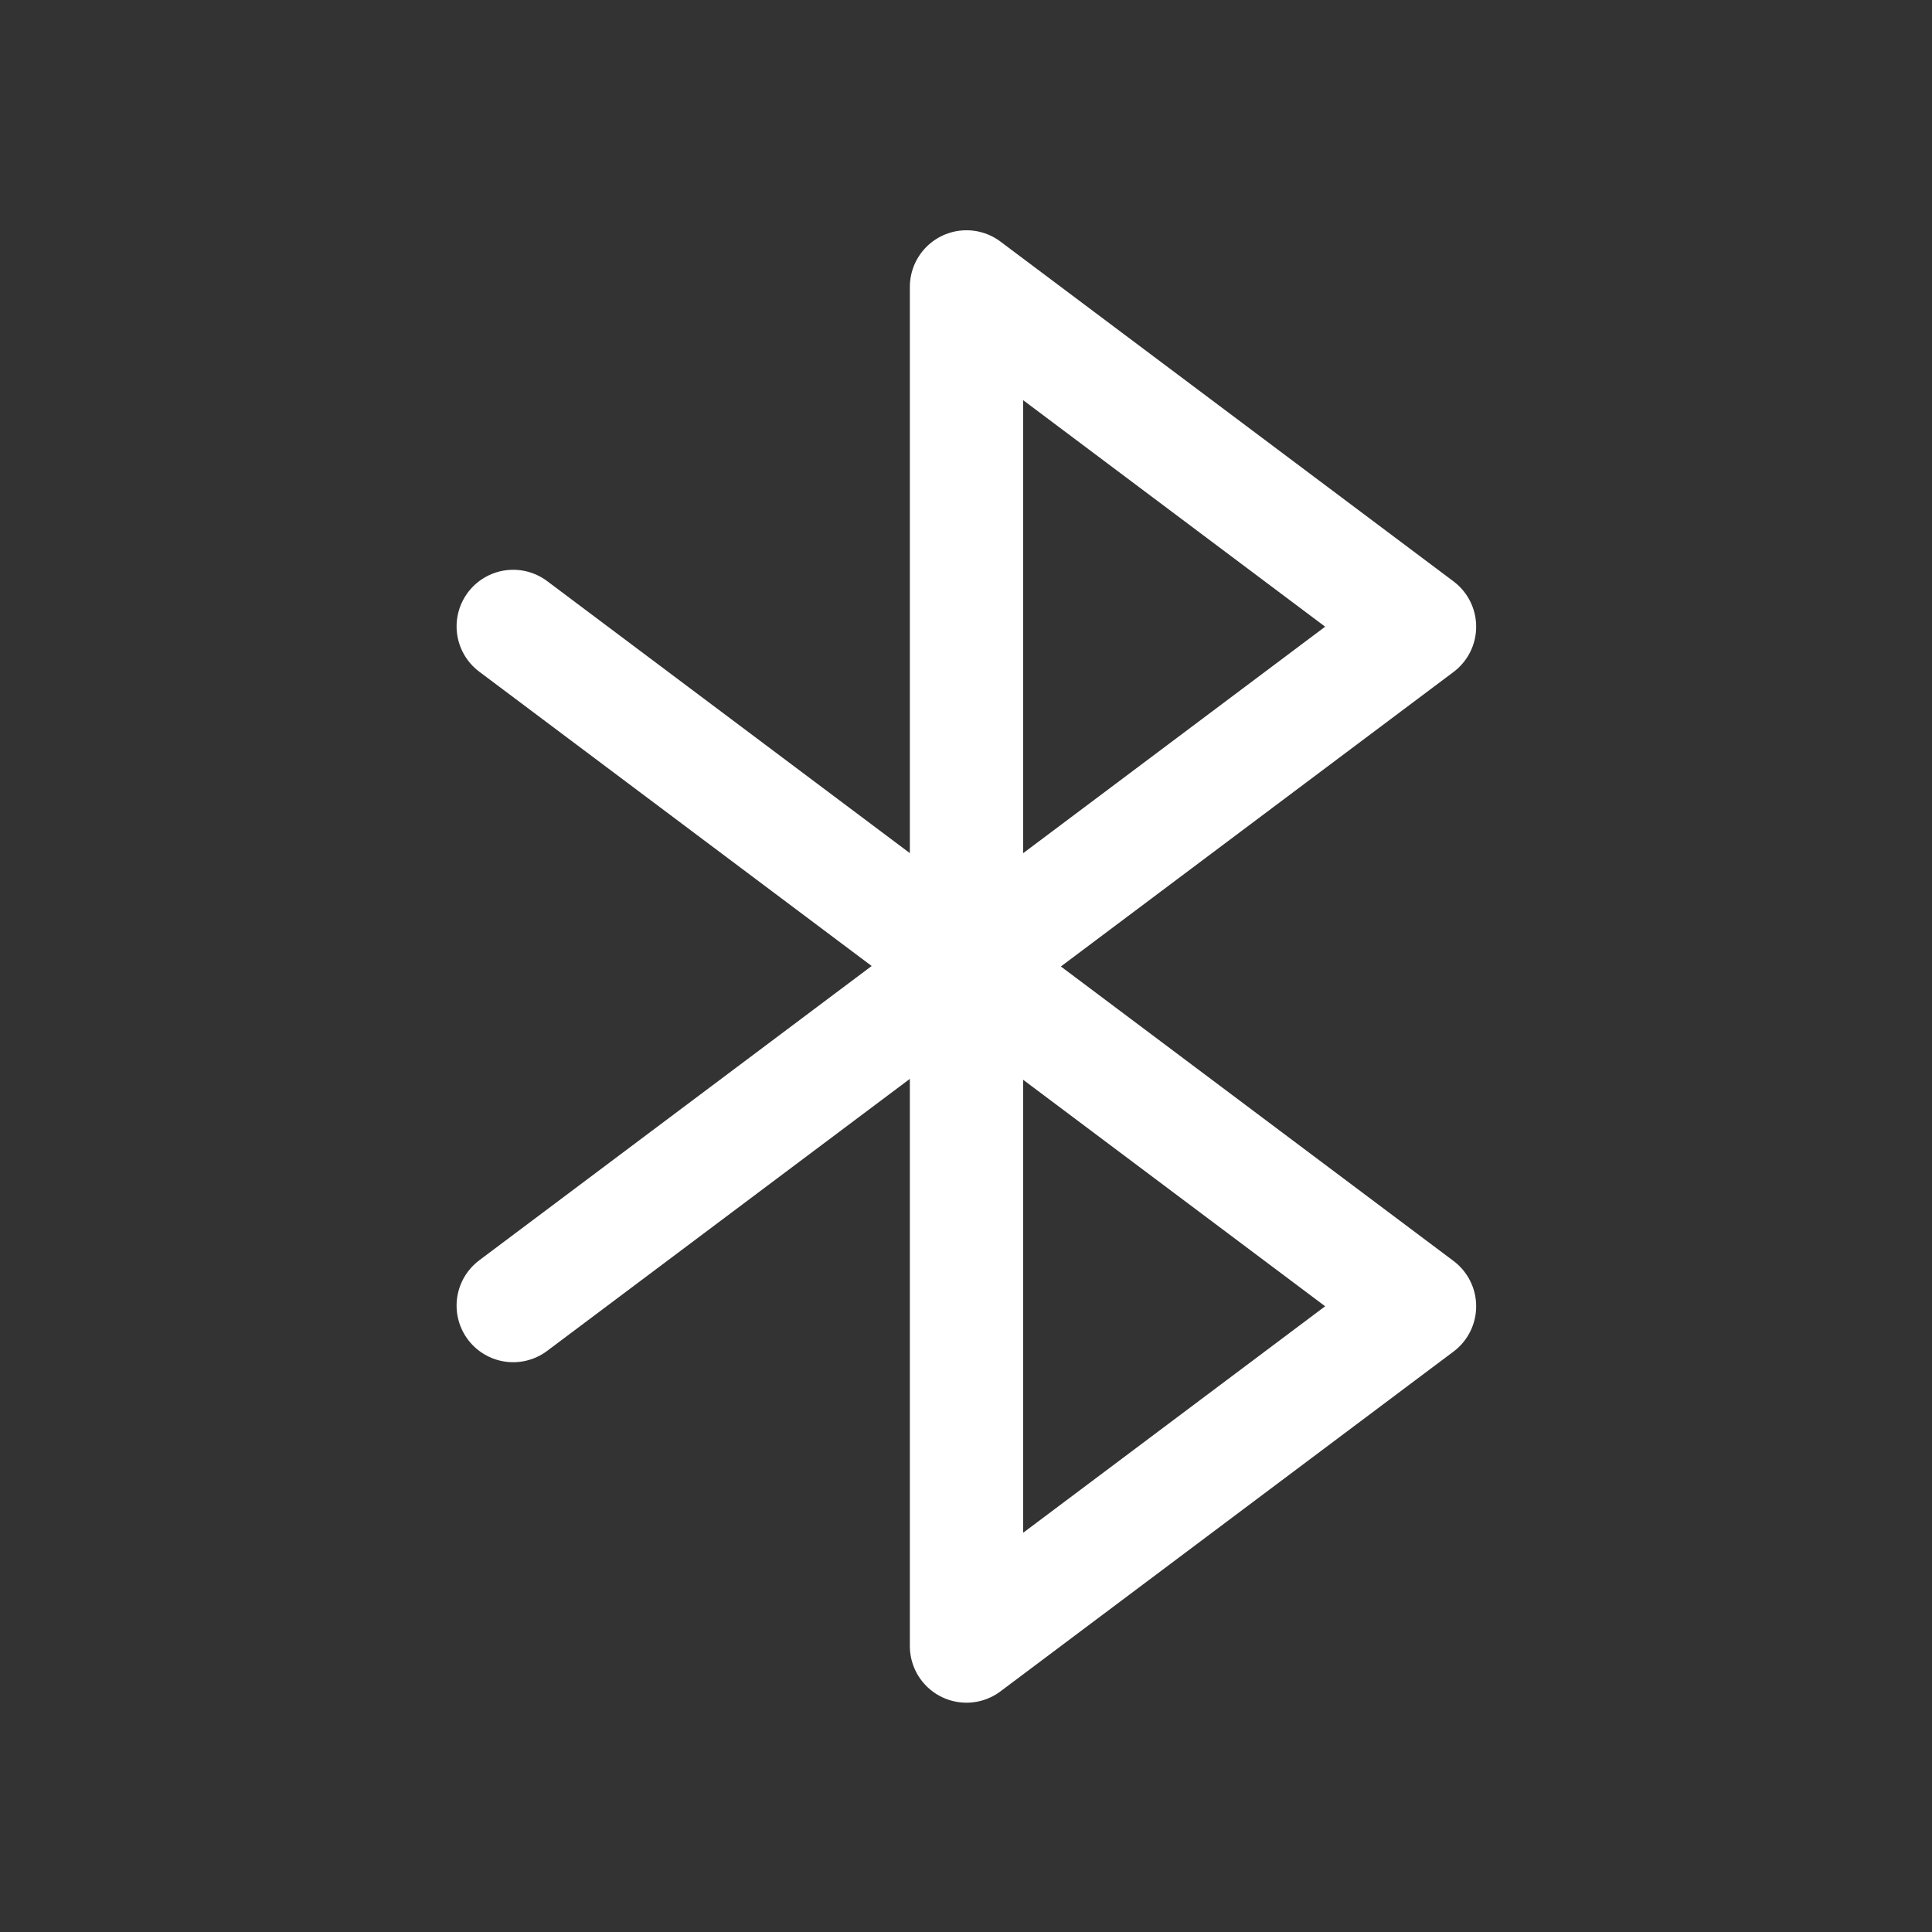
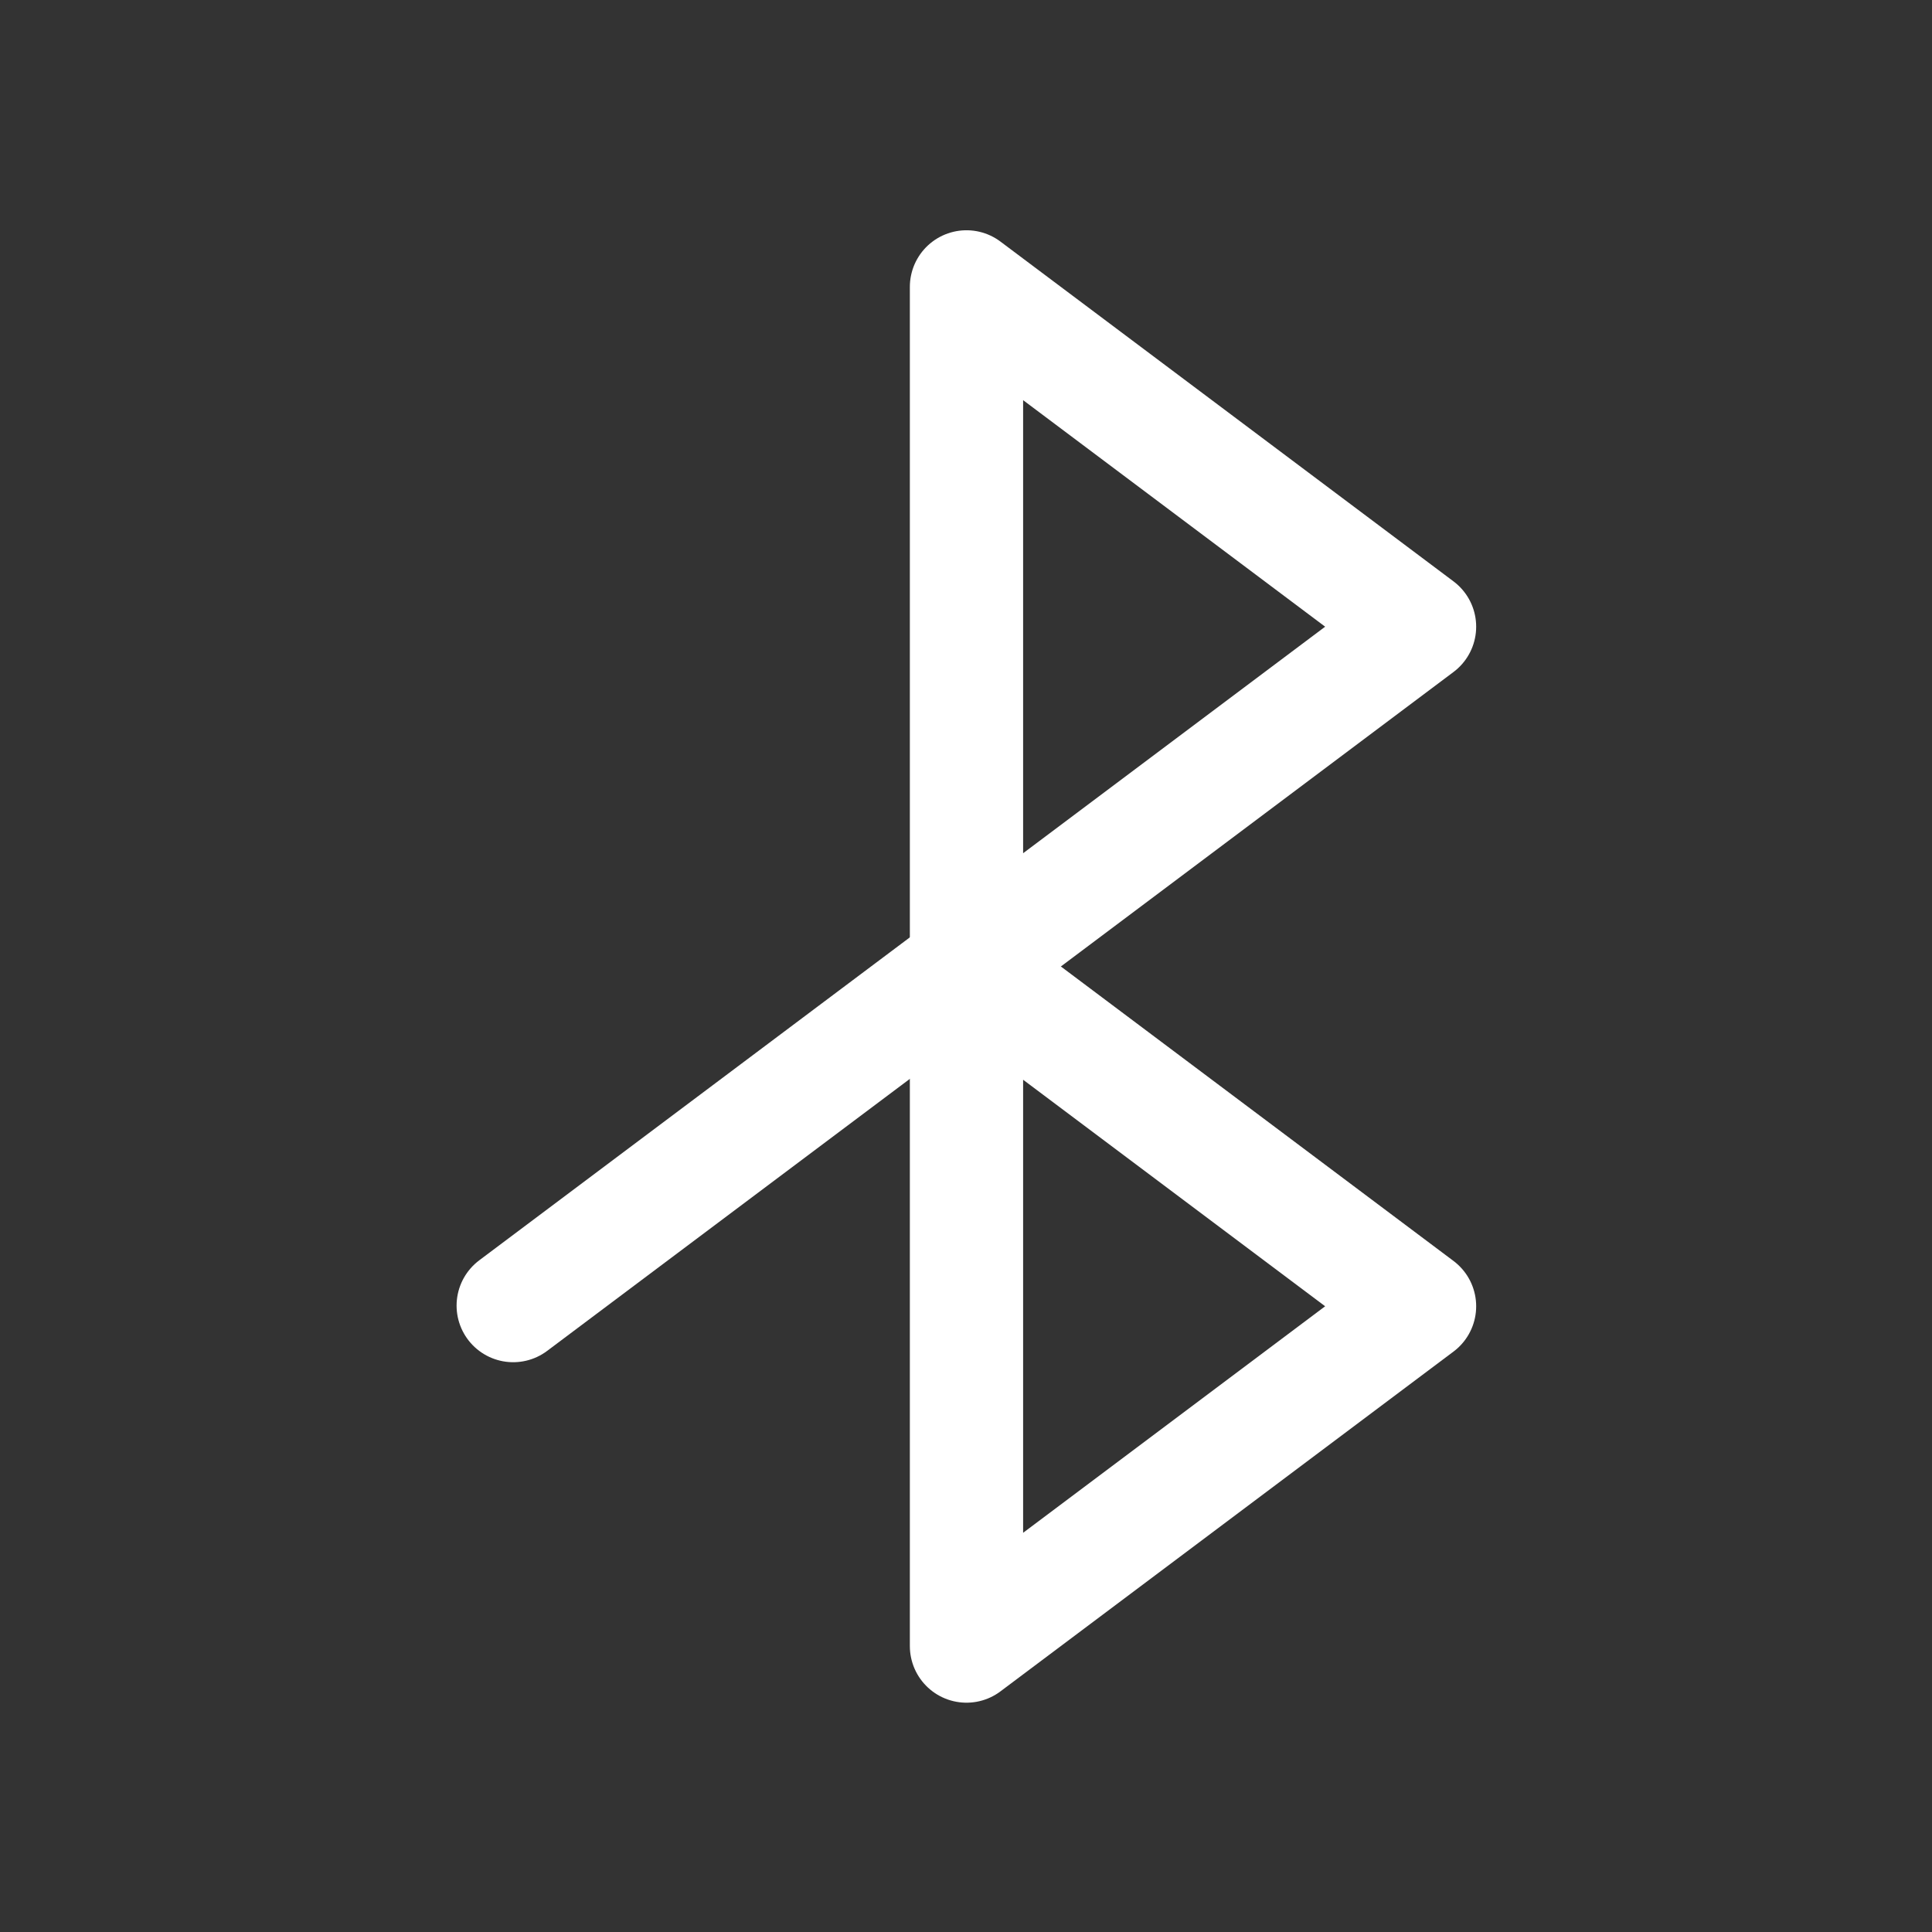
<svg xmlns="http://www.w3.org/2000/svg" viewBox="0 0 256 256" version="1.1" id="svg3">
  <rect x="0" y="0" width="256" height="256" fill="#333333" stroke="none" />
  <defs id="defs3" />
  <g id="g1" transform="translate(4.5,6.499)">
    <polygon points="128,128 128,32 192,80 " fill="none" stroke="currentColor" stroke-linecap="round" stroke-linejoin="round" stroke-width="16" id="polygon1" style="stroke:#ffffff;stroke-opacity:1" transform="matrix(0.938,0,0,0.938,3.5,1.5)" />
    <polygon points="128,224 128,128 192,176 " fill="none" stroke="currentColor" stroke-linecap="round" stroke-linejoin="round" stroke-width="16" id="polygon2" style="stroke:#ffffff;stroke-opacity:1" transform="matrix(0.938,0,0,0.938,3.5,1.5)" />
-     <line x1="63.5" y1="76.5" x2="123.501" y2="121.501" fill="none" stroke="currentColor" stroke-linecap="round" stroke-linejoin="round" stroke-width="15" id="line2" style="stroke:#ffffff;stroke-opacity:1" />
    <line x1="63.5" y1="166.501" x2="123.501" y2="121.501" fill="none" stroke="currentColor" stroke-linecap="round" stroke-linejoin="round" stroke-width="15" id="line3" style="stroke:#ffffff;stroke-opacity:1" />
  </g>
</svg>